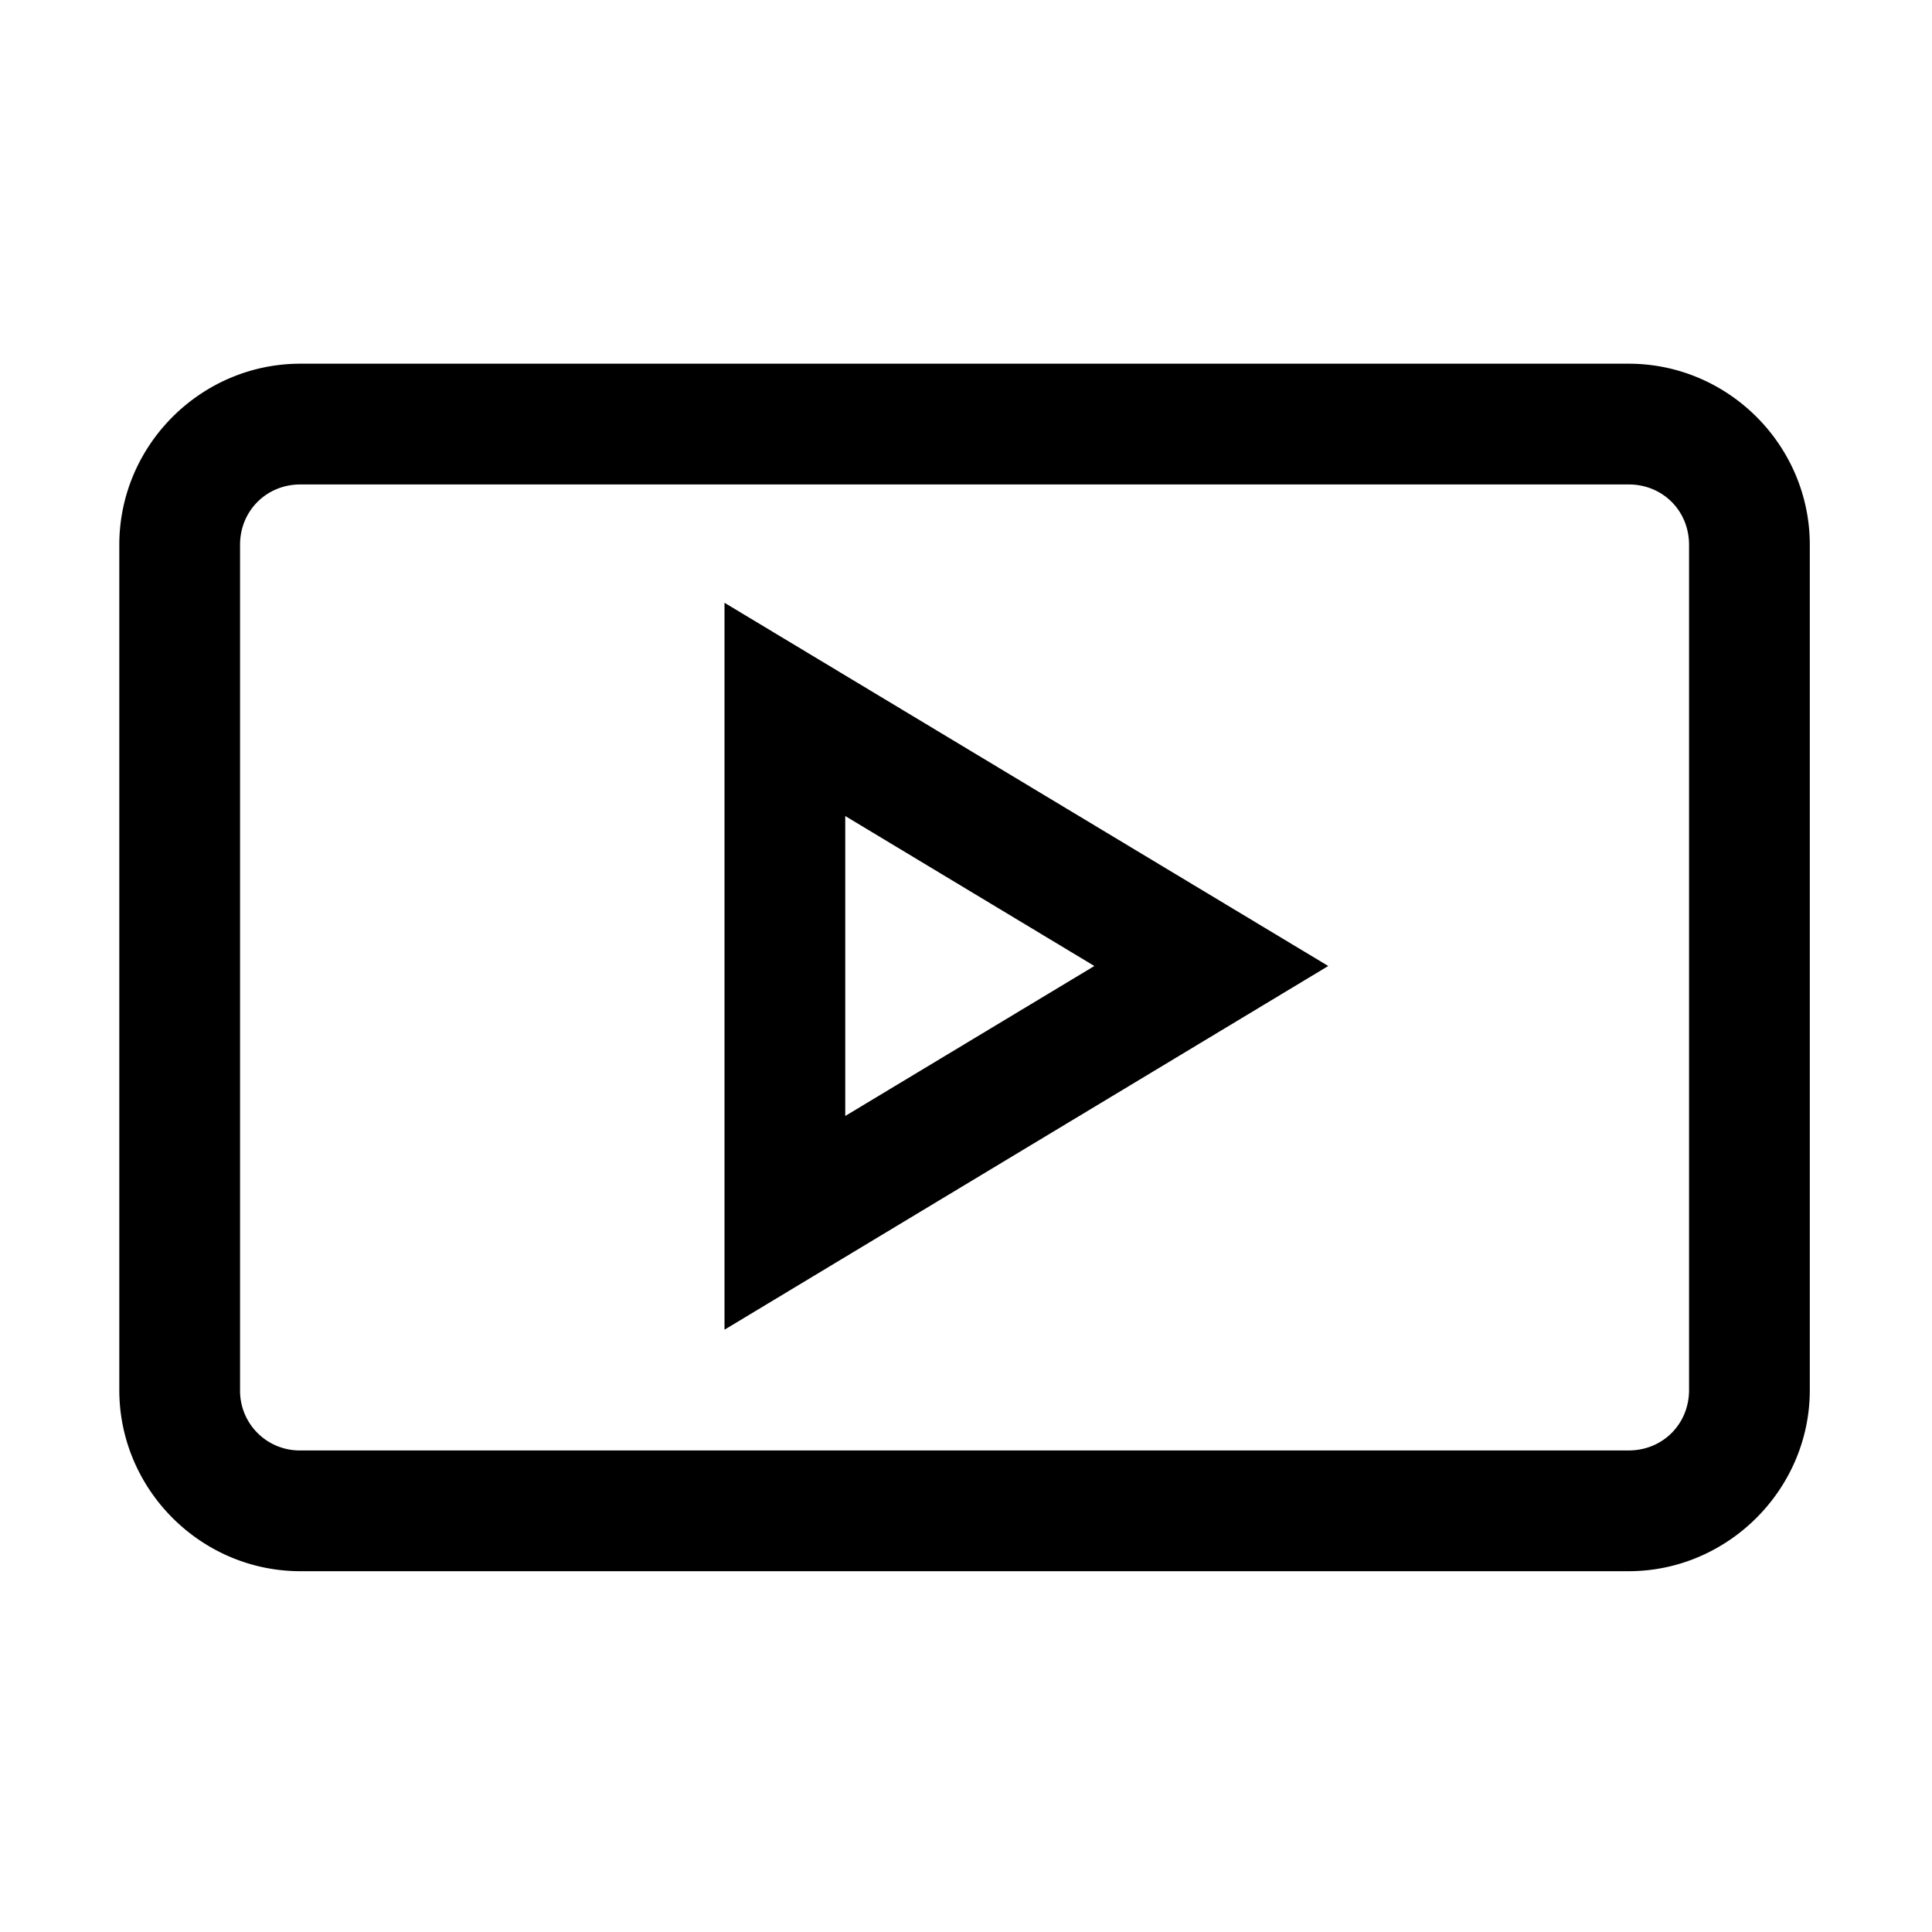
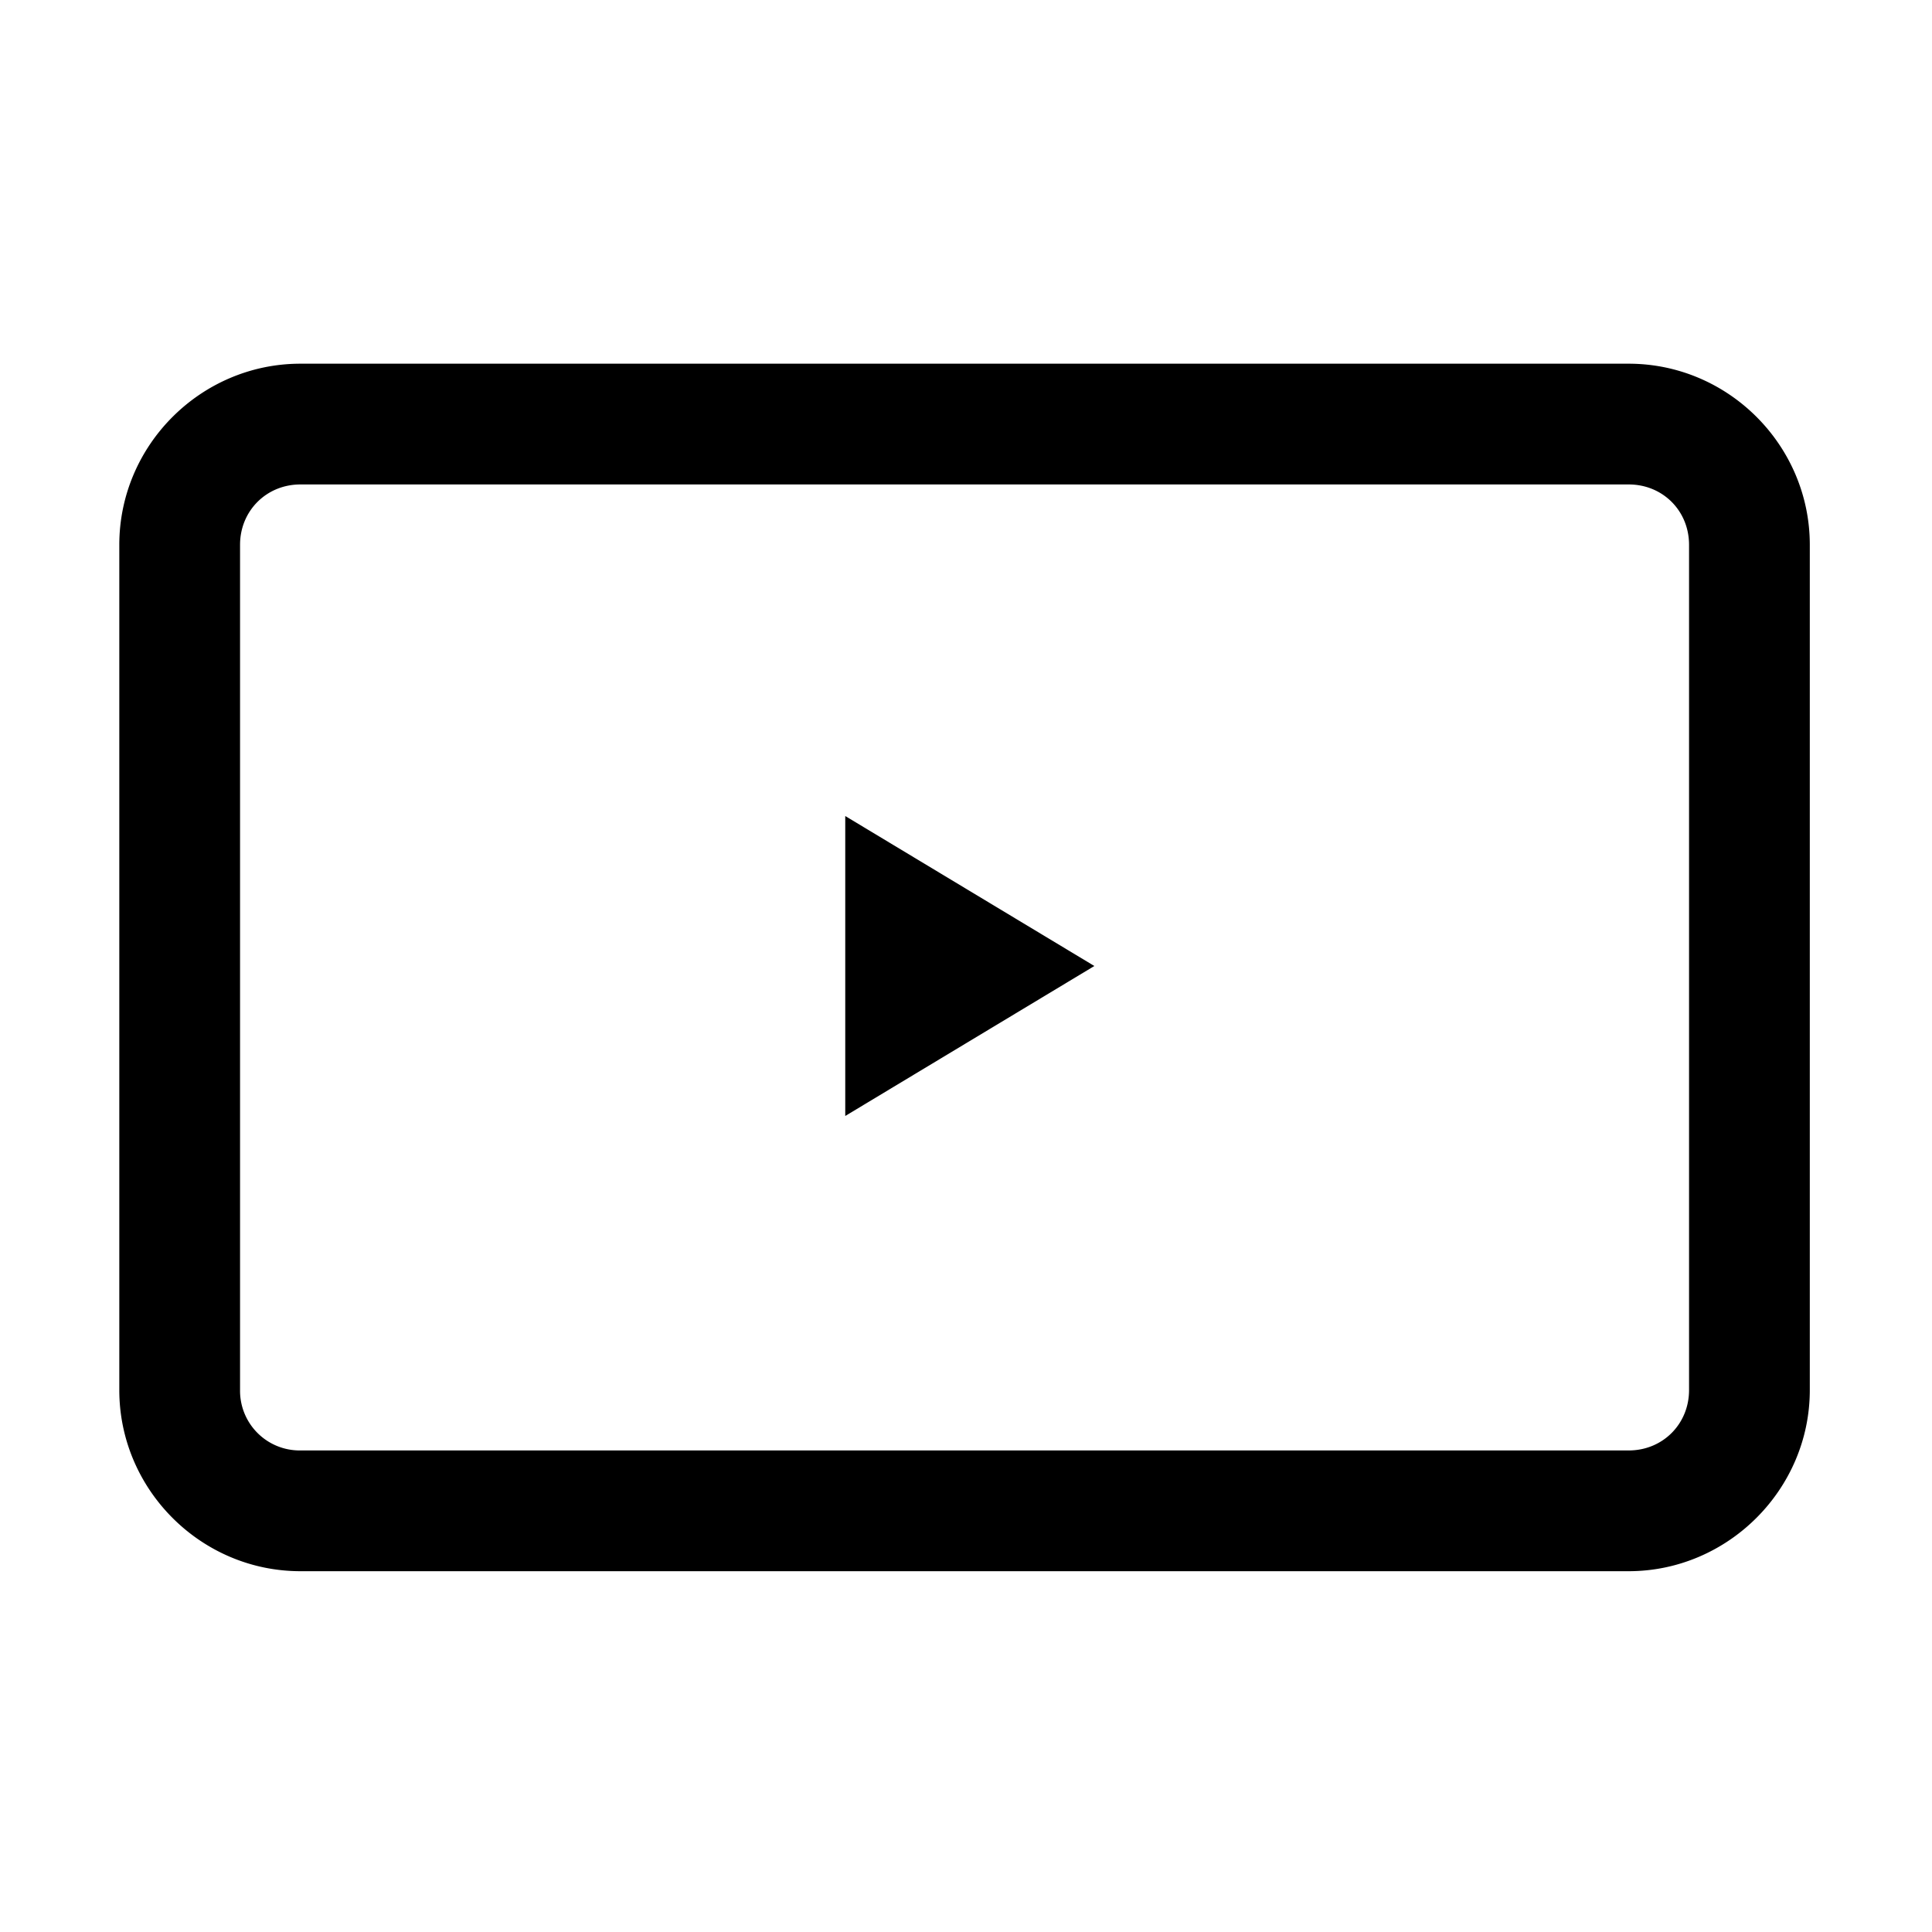
<svg xmlns="http://www.w3.org/2000/svg" viewBox="0 0 16 16">
-   <path d="M2.488 3.012c-.824 0-1.5.675-1.5 1.5v7c0 .824.676 1.5 1.5 1.5h11c.82 0 1.5-.676 1.5-1.5v-7c0-.824-.675-1.5-1.5-1.5zm0 1h11c.282 0 .5.218.5.5v7c0 .281-.218.5-.5.5h-11a.494.494 0 0 1-.5-.5v-7c0-.282.219-.5.5-.5zM6 4.992v6.02L11 8zm1 1.766L9.063 8 7 9.242z" />
+   <path d="M2.488 3.012c-.824 0-1.5.675-1.5 1.5v7c0 .824.676 1.5 1.5 1.5h11c.82 0 1.5-.676 1.5-1.5v-7c0-.824-.675-1.5-1.5-1.5zm0 1h11c.282 0 .5.218.5.5v7c0 .281-.218.5-.5.5h-11a.494.494 0 0 1-.5-.5v-7c0-.282.219-.5.5-.5zM6 4.992L11 8zm1 1.766L9.063 8 7 9.242z" />
</svg>